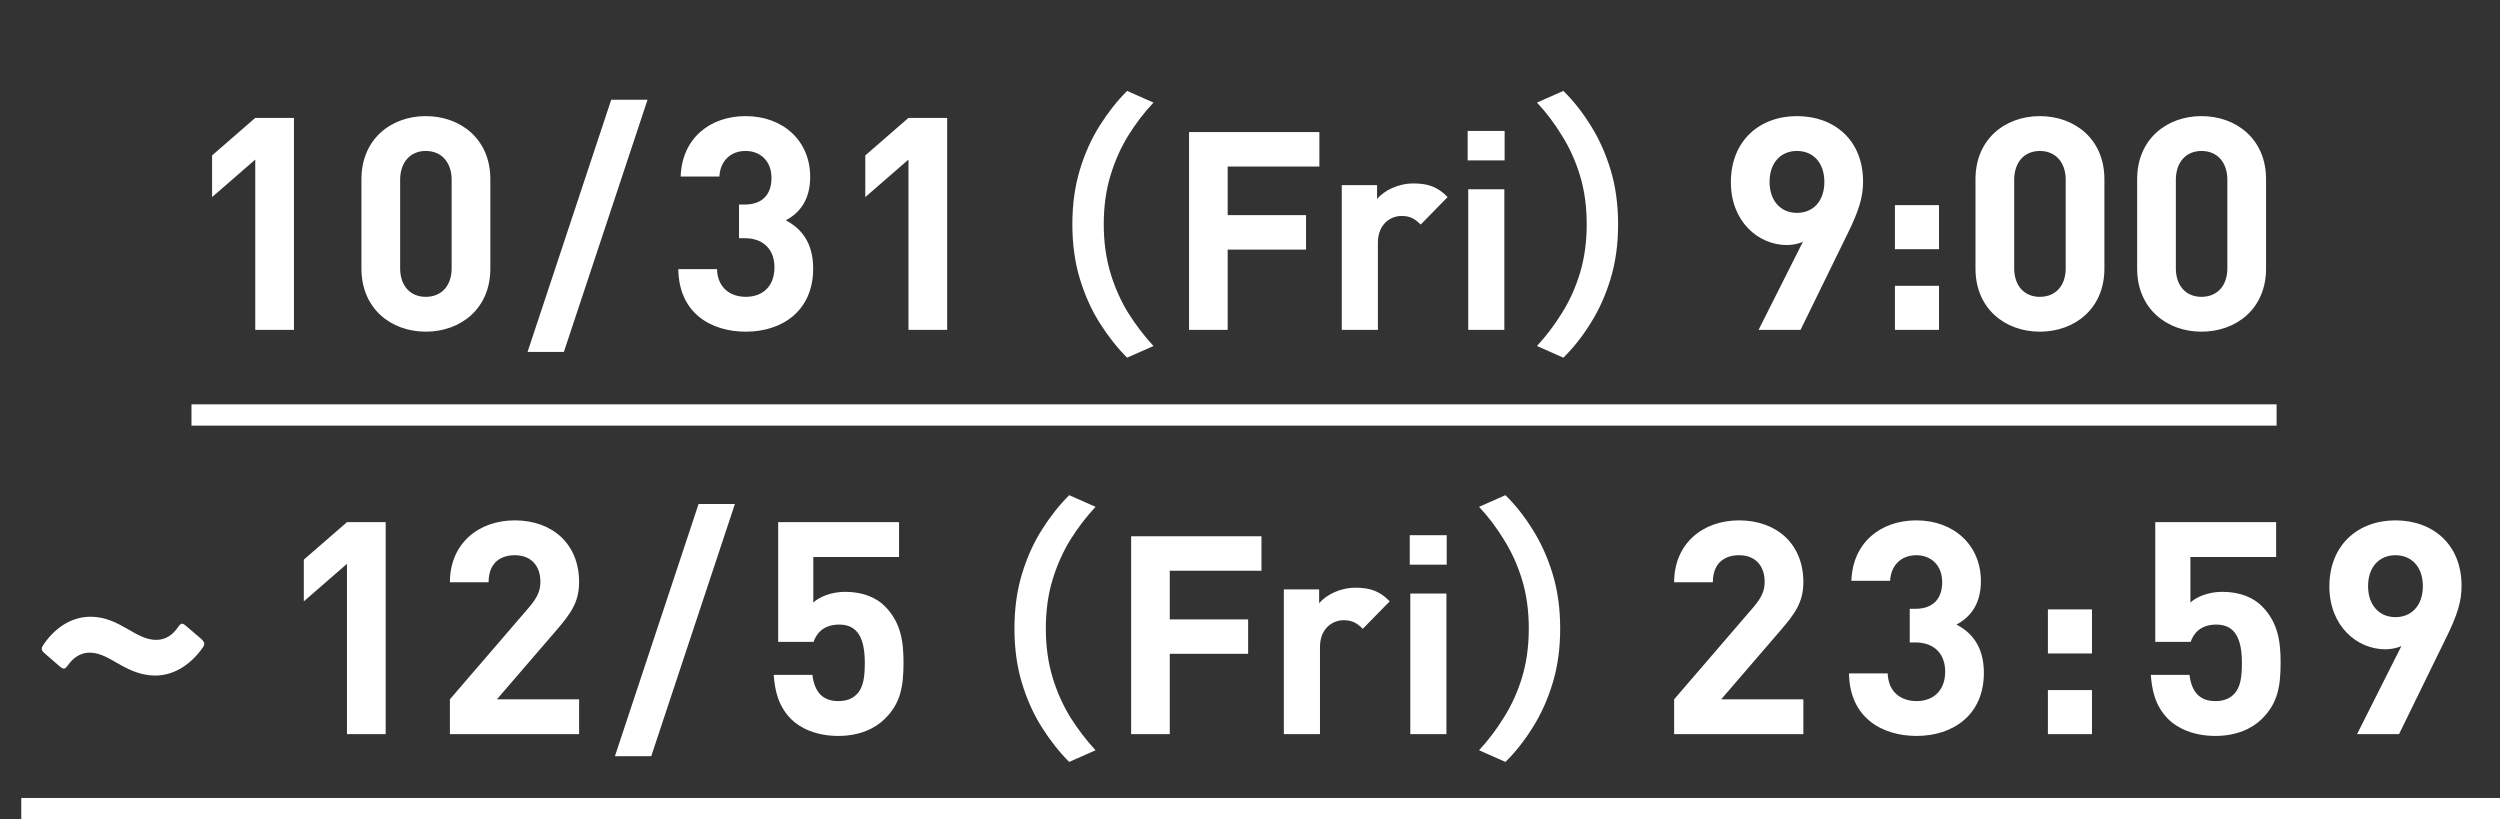
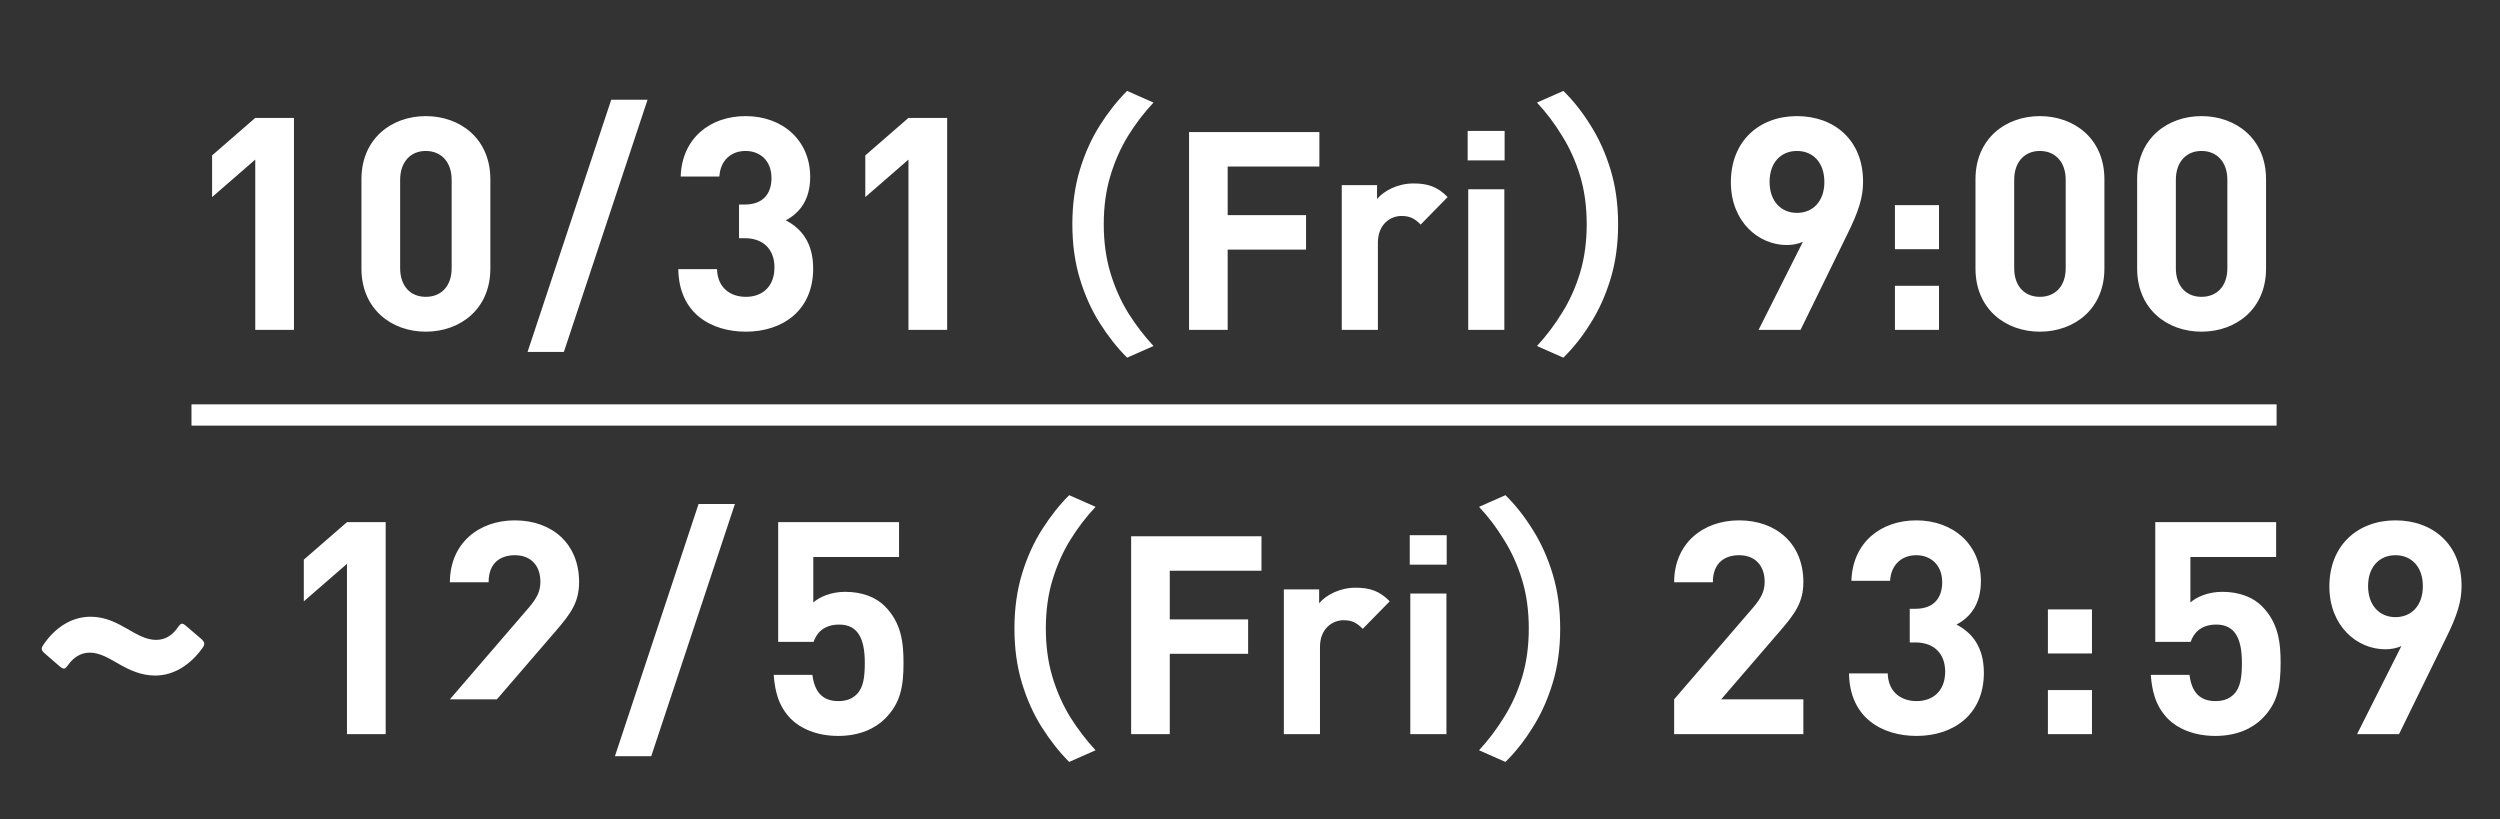
<svg xmlns="http://www.w3.org/2000/svg" width="235" height="77" viewBox="0 0 235 77" fill="none">
  <rect x="0" y="0" width="235" height="77" fill="#333333" stroke="none" />
-   <path d="M23.994 31.009V15.001L19.936 18.527V14.61L23.994 11.083H27.632V31.009H23.994ZM40.02 31.177C36.802 31.177 33.975 29.05 33.975 25.244V16.848C33.975 13.042 36.802 10.915 40.02 10.915C43.267 10.915 46.093 13.042 46.093 16.848V25.244C46.093 29.05 43.267 31.177 40.02 31.177ZM40.02 27.903C41.476 27.903 42.455 26.895 42.455 25.216V16.904C42.455 15.225 41.476 14.19 40.02 14.19C38.593 14.19 37.614 15.225 37.614 16.904V25.216C37.614 26.895 38.593 27.903 40.02 27.903ZM60.869 9.376L53.005 33.08H49.591L57.455 9.376H60.869ZM70.113 31.177C66.867 31.177 63.816 29.47 63.76 25.3H67.398C67.454 27.091 68.686 27.903 70.113 27.903C71.652 27.903 72.799 26.951 72.799 25.132C72.799 23.481 71.792 22.39 70.001 22.39H69.469V19.227H70.001C71.792 19.227 72.52 18.136 72.52 16.736C72.52 15.057 71.4 14.19 70.085 14.19C68.714 14.19 67.706 15.085 67.622 16.596H63.984C64.096 13.014 66.727 10.915 70.085 10.915C73.611 10.915 76.158 13.238 76.158 16.625C76.158 18.779 75.178 20.011 73.863 20.71C75.318 21.466 76.438 22.809 76.438 25.244C76.438 29.218 73.527 31.177 70.113 31.177ZM85.395 31.009V15.001L81.338 18.527V14.61L85.395 11.083H89.034V31.009H85.395ZM100.801 21.084C100.801 19.22 101.036 17.514 101.506 15.964C101.976 14.414 102.603 13.021 103.387 11.785C104.171 10.549 105.024 9.469 105.947 8.546L108.428 9.643C107.557 10.566 106.765 11.602 106.051 12.751C105.355 13.883 104.797 15.137 104.38 16.512C103.962 17.888 103.753 19.412 103.753 21.084C103.753 22.738 103.962 24.261 104.38 25.654C104.797 27.03 105.355 28.284 106.051 29.416C106.765 30.548 107.557 31.584 108.428 32.524L105.947 33.621C105.024 32.698 104.171 31.619 103.387 30.382C102.603 29.146 101.976 27.753 101.506 26.203C101.036 24.653 100.801 22.947 100.801 21.084ZM124.022 12.412V15.651H115.402V20.222H122.768V23.46H115.402V31.009H111.771V12.412H124.022ZM132.865 17.244C134.223 17.244 135.137 17.557 136.078 18.524L133.544 21.11C133.022 20.587 132.578 20.3 131.742 20.3C130.697 20.3 129.522 21.084 129.522 22.807V31.009H126.126V17.401H129.443V18.707C130.096 17.923 131.402 17.244 132.865 17.244ZM141.408 17.792V31.009H138.013V17.792H141.408ZM141.434 12.307V15.076H137.96V12.307H141.434ZM152.101 21.084C152.101 22.947 151.866 24.653 151.396 26.203C150.926 27.753 150.299 29.146 149.516 30.382C148.749 31.619 147.896 32.698 146.956 33.621L144.474 32.524C145.345 31.584 146.129 30.548 146.825 29.416C147.539 28.284 148.105 27.03 148.523 25.654C148.941 24.261 149.15 22.738 149.15 21.084C149.15 19.412 148.941 17.888 148.523 16.512C148.105 15.137 147.539 13.883 146.825 12.751C146.129 11.602 145.345 10.566 144.474 9.643L146.956 8.546C147.896 9.469 148.749 10.549 149.516 11.785C150.299 13.021 150.926 14.414 151.396 15.964C151.866 17.514 152.101 19.22 152.101 21.084ZM165.305 31.009L169.475 22.725C168.999 22.949 168.439 23.033 167.964 23.033C165.277 23.033 162.702 20.822 162.702 17.128C162.702 13.238 165.389 10.915 168.915 10.915C172.413 10.915 175.128 13.154 175.128 17.072C175.128 18.5 174.764 19.787 173.589 22.138L169.251 31.009H165.305ZM168.915 20.011C170.398 20.011 171.49 18.947 171.49 17.1C171.49 15.253 170.398 14.19 168.915 14.19C167.432 14.19 166.34 15.253 166.34 17.1C166.34 18.863 167.376 20.011 168.915 20.011ZM182.266 19.283V23.425H178.124V19.283H182.266ZM182.266 26.867V31.009H178.124V26.867H182.266ZM191.741 31.177C188.523 31.177 185.696 29.05 185.696 25.244V16.848C185.696 13.042 188.523 10.915 191.741 10.915C194.988 10.915 197.814 13.042 197.814 16.848V25.244C197.814 29.05 194.988 31.177 191.741 31.177ZM191.741 27.903C193.196 27.903 194.176 26.895 194.176 25.216V16.904C194.176 15.225 193.196 14.19 191.741 14.19C190.314 14.19 189.334 15.225 189.334 16.904V25.216C189.334 26.895 190.314 27.903 191.741 27.903ZM206.936 31.177C203.718 31.177 200.892 29.05 200.892 25.244V16.848C200.892 13.042 203.718 10.915 206.936 10.915C210.183 10.915 213.009 13.042 213.009 16.848V25.244C213.009 29.05 210.183 31.177 206.936 31.177ZM206.936 27.903C208.392 27.903 209.371 26.895 209.371 25.216V16.904C209.371 15.225 208.392 14.19 206.936 14.19C205.509 14.19 204.53 15.225 204.53 16.904V25.216C204.53 26.895 205.509 27.903 206.936 27.903ZM18.875 60.02C19.093 60.215 19.202 60.368 19.202 60.52C19.202 60.629 19.137 60.781 18.984 60.977C17.939 62.414 16.416 63.502 14.587 63.502C13.259 63.502 12.171 62.98 11.213 62.435C10.321 61.935 9.429 61.347 8.427 61.347C7.535 61.347 6.86 61.87 6.425 62.479C6.251 62.718 6.142 62.849 6.011 62.849C5.881 62.849 5.75 62.762 5.554 62.588L4.27 61.478C4.031 61.282 3.922 61.13 3.922 60.977C3.922 60.847 4.009 60.716 4.139 60.52C5.141 59.084 6.642 57.973 8.514 57.973C9.929 57.973 10.996 58.561 11.954 59.105C12.889 59.649 13.738 60.15 14.674 60.15C15.632 60.15 16.285 59.606 16.699 58.996C16.873 58.757 16.982 58.626 17.112 58.626C17.221 58.626 17.352 58.714 17.547 58.888L18.875 60.02ZM32.615 69.009V53.001L28.558 56.528V52.609L32.615 49.083H36.254V69.009H32.615ZM42.29 69.009V65.735L49.734 57.087C50.461 56.22 50.797 55.604 50.797 54.681C50.797 53.197 49.93 52.19 48.391 52.19C47.159 52.19 45.928 52.805 45.928 54.736H42.29C42.29 51.098 44.976 48.915 48.391 48.915C51.917 48.915 54.435 51.126 54.435 54.708C54.435 56.611 53.652 57.675 52.281 59.27L46.711 65.735H54.435V69.009H42.29ZM69.081 47.376L61.217 71.08H57.803L65.666 47.376H69.081ZM78.801 69.177C76.73 69.177 75.219 68.449 74.351 67.582C73.12 66.322 72.84 64.867 72.728 63.44H76.366C76.562 65.007 77.29 65.903 78.801 65.903C79.528 65.903 80.088 65.707 80.536 65.259C81.179 64.615 81.291 63.58 81.291 62.292C81.291 59.998 80.62 58.71 78.885 58.71C77.373 58.71 76.73 59.578 76.478 60.334H73.148V49.083H84.51V52.358H76.45V56.639C76.982 56.136 78.101 55.632 79.444 55.632C81.096 55.632 82.355 56.164 83.166 56.975C84.734 58.542 84.93 60.417 84.93 62.292C84.93 64.559 84.65 66.099 83.194 67.554C82.299 68.449 80.844 69.177 78.801 69.177ZM95.357 59.084C95.357 57.22 95.592 55.514 96.062 53.964C96.532 52.414 97.159 51.021 97.943 49.785C98.727 48.548 99.58 47.469 100.503 46.546L102.984 47.643C102.113 48.566 101.321 49.602 100.607 50.751C99.911 51.883 99.353 53.137 98.935 54.513C98.517 55.888 98.309 57.412 98.309 59.084C98.309 60.738 98.517 62.261 98.935 63.654C99.353 65.03 99.911 66.284 100.607 67.416C101.321 68.548 102.113 69.584 102.984 70.524L100.503 71.621C99.58 70.698 98.727 69.618 97.943 68.382C97.159 67.146 96.532 65.753 96.062 64.203C95.592 62.653 95.357 60.947 95.357 59.084ZM118.578 50.412V53.651H109.958V58.222H117.324V61.46H109.958V69.009H106.327V50.412H118.578ZM127.421 55.244C128.779 55.244 129.693 55.557 130.634 56.524L128.1 59.11C127.578 58.587 127.134 58.3 126.298 58.3C125.253 58.3 124.078 59.084 124.078 60.807V69.009H120.682V55.401H123.999V56.707C124.652 55.923 125.958 55.244 127.421 55.244ZM135.964 55.792V69.009H132.569V55.792H135.964ZM135.99 50.307V53.076H132.516V50.307H135.99ZM146.657 59.084C146.657 60.947 146.422 62.653 145.952 64.203C145.482 65.753 144.855 67.146 144.071 68.382C143.305 69.618 142.452 70.698 141.512 71.621L139.03 70.524C139.901 69.584 140.685 68.548 141.381 67.416C142.095 66.284 142.661 65.03 143.079 63.654C143.497 62.261 143.706 60.738 143.706 59.084C143.706 57.412 143.497 55.888 143.079 54.513C142.661 53.137 142.095 51.883 141.381 50.751C140.685 49.602 139.901 48.566 139.03 47.643L141.512 46.546C142.452 47.469 143.305 48.548 144.071 49.785C144.855 51.021 145.482 52.414 145.952 53.964C146.422 55.514 146.657 57.22 146.657 59.084ZM157.37 69.009V65.735L164.814 57.087C165.542 56.22 165.878 55.604 165.878 54.681C165.878 53.197 165.01 52.19 163.471 52.19C162.24 52.19 161.008 52.805 161.008 54.736H157.37C157.37 51.098 160.057 48.915 163.471 48.915C166.997 48.915 169.516 51.126 169.516 54.708C169.516 56.611 168.732 57.675 167.361 59.27L161.792 65.735H169.516V69.009H157.37ZM180.159 69.177C176.913 69.177 173.863 67.47 173.807 63.3H177.445C177.501 65.091 178.732 65.903 180.159 65.903C181.699 65.903 182.846 64.951 182.846 63.132C182.846 61.481 181.839 60.389 180.047 60.389H179.516V57.227H180.047C181.839 57.227 182.566 56.136 182.566 54.736C182.566 53.057 181.447 52.19 180.131 52.19C178.76 52.19 177.753 53.085 177.669 54.596H174.031C174.142 51.014 176.773 48.915 180.131 48.915C183.658 48.915 186.204 51.238 186.204 54.624C186.204 56.779 185.225 58.011 183.909 58.71C185.365 59.466 186.484 60.809 186.484 63.244C186.484 67.218 183.574 69.177 180.159 69.177ZM196.645 57.283V61.425H192.503V57.283H196.645ZM196.645 64.867V69.009H192.503V64.867H196.645ZM208.248 69.177C206.177 69.177 204.666 68.449 203.798 67.582C202.567 66.322 202.287 64.867 202.175 63.44H205.813C206.009 65.007 206.737 65.903 208.248 65.903C208.975 65.903 209.535 65.707 209.983 65.259C210.627 64.615 210.739 63.58 210.739 62.292C210.739 59.998 210.067 58.71 208.332 58.71C206.821 58.71 206.177 59.578 205.925 60.334H202.595V49.083H213.957V52.358H205.897V56.639C206.429 56.136 207.548 55.632 208.892 55.632C210.543 55.632 211.802 56.164 212.614 56.975C214.181 58.542 214.377 60.417 214.377 62.292C214.377 64.559 214.097 66.099 212.642 67.554C211.746 68.449 210.291 69.177 208.248 69.177ZM221.564 69.009L225.733 60.725C225.258 60.949 224.698 61.033 224.222 61.033C221.536 61.033 218.961 58.822 218.961 55.128C218.961 51.238 221.647 48.915 225.174 48.915C228.672 48.915 231.386 51.154 231.386 55.072C231.386 56.499 231.023 57.787 229.847 60.138L225.509 69.009H221.564ZM225.174 58.011C226.657 58.011 227.748 56.947 227.748 55.1C227.748 53.253 226.657 52.19 225.174 52.19C223.69 52.19 222.599 53.253 222.599 55.1C222.599 56.863 223.634 58.011 225.174 58.011Z" fill="white" />
-   <path d="M2 76.009L235 76.009" stroke="white" stroke-width="2" />
+   <path d="M23.994 31.009V15.001L19.936 18.527V14.61L23.994 11.083H27.632V31.009H23.994ZM40.02 31.177C36.802 31.177 33.975 29.05 33.975 25.244V16.848C33.975 13.042 36.802 10.915 40.02 10.915C43.267 10.915 46.093 13.042 46.093 16.848V25.244C46.093 29.05 43.267 31.177 40.02 31.177ZM40.02 27.903C41.476 27.903 42.455 26.895 42.455 25.216V16.904C42.455 15.225 41.476 14.19 40.02 14.19C38.593 14.19 37.614 15.225 37.614 16.904V25.216C37.614 26.895 38.593 27.903 40.02 27.903ZM60.869 9.376L53.005 33.08H49.591L57.455 9.376H60.869ZM70.113 31.177C66.867 31.177 63.816 29.47 63.76 25.3H67.398C67.454 27.091 68.686 27.903 70.113 27.903C71.652 27.903 72.799 26.951 72.799 25.132C72.799 23.481 71.792 22.39 70.001 22.39H69.469V19.227H70.001C71.792 19.227 72.52 18.136 72.52 16.736C72.52 15.057 71.4 14.19 70.085 14.19C68.714 14.19 67.706 15.085 67.622 16.596H63.984C64.096 13.014 66.727 10.915 70.085 10.915C73.611 10.915 76.158 13.238 76.158 16.625C76.158 18.779 75.178 20.011 73.863 20.71C75.318 21.466 76.438 22.809 76.438 25.244C76.438 29.218 73.527 31.177 70.113 31.177ZM85.395 31.009V15.001L81.338 18.527V14.61L85.395 11.083H89.034V31.009H85.395ZM100.801 21.084C100.801 19.22 101.036 17.514 101.506 15.964C101.976 14.414 102.603 13.021 103.387 11.785C104.171 10.549 105.024 9.469 105.947 8.546L108.428 9.643C107.557 10.566 106.765 11.602 106.051 12.751C105.355 13.883 104.797 15.137 104.38 16.512C103.962 17.888 103.753 19.412 103.753 21.084C103.753 22.738 103.962 24.261 104.38 25.654C104.797 27.03 105.355 28.284 106.051 29.416C106.765 30.548 107.557 31.584 108.428 32.524L105.947 33.621C105.024 32.698 104.171 31.619 103.387 30.382C102.603 29.146 101.976 27.753 101.506 26.203C101.036 24.653 100.801 22.947 100.801 21.084ZM124.022 12.412V15.651H115.402V20.222H122.768V23.46H115.402V31.009H111.771V12.412H124.022ZM132.865 17.244C134.223 17.244 135.137 17.557 136.078 18.524L133.544 21.11C133.022 20.587 132.578 20.3 131.742 20.3C130.697 20.3 129.522 21.084 129.522 22.807V31.009H126.126V17.401H129.443V18.707C130.096 17.923 131.402 17.244 132.865 17.244ZM141.408 17.792V31.009H138.013V17.792H141.408ZM141.434 12.307V15.076H137.96V12.307H141.434ZM152.101 21.084C152.101 22.947 151.866 24.653 151.396 26.203C150.926 27.753 150.299 29.146 149.516 30.382C148.749 31.619 147.896 32.698 146.956 33.621L144.474 32.524C145.345 31.584 146.129 30.548 146.825 29.416C147.539 28.284 148.105 27.03 148.523 25.654C148.941 24.261 149.15 22.738 149.15 21.084C149.15 19.412 148.941 17.888 148.523 16.512C148.105 15.137 147.539 13.883 146.825 12.751C146.129 11.602 145.345 10.566 144.474 9.643L146.956 8.546C147.896 9.469 148.749 10.549 149.516 11.785C150.299 13.021 150.926 14.414 151.396 15.964C151.866 17.514 152.101 19.22 152.101 21.084ZM165.305 31.009L169.475 22.725C168.999 22.949 168.439 23.033 167.964 23.033C165.277 23.033 162.702 20.822 162.702 17.128C162.702 13.238 165.389 10.915 168.915 10.915C172.413 10.915 175.128 13.154 175.128 17.072C175.128 18.5 174.764 19.787 173.589 22.138L169.251 31.009H165.305ZM168.915 20.011C170.398 20.011 171.49 18.947 171.49 17.1C171.49 15.253 170.398 14.19 168.915 14.19C167.432 14.19 166.34 15.253 166.34 17.1C166.34 18.863 167.376 20.011 168.915 20.011ZM182.266 19.283V23.425H178.124V19.283H182.266ZM182.266 26.867V31.009H178.124V26.867H182.266ZM191.741 31.177C188.523 31.177 185.696 29.05 185.696 25.244V16.848C185.696 13.042 188.523 10.915 191.741 10.915C194.988 10.915 197.814 13.042 197.814 16.848V25.244C197.814 29.05 194.988 31.177 191.741 31.177ZM191.741 27.903C193.196 27.903 194.176 26.895 194.176 25.216V16.904C194.176 15.225 193.196 14.19 191.741 14.19C190.314 14.19 189.334 15.225 189.334 16.904V25.216C189.334 26.895 190.314 27.903 191.741 27.903ZM206.936 31.177C203.718 31.177 200.892 29.05 200.892 25.244V16.848C200.892 13.042 203.718 10.915 206.936 10.915C210.183 10.915 213.009 13.042 213.009 16.848V25.244C213.009 29.05 210.183 31.177 206.936 31.177ZM206.936 27.903C208.392 27.903 209.371 26.895 209.371 25.216V16.904C209.371 15.225 208.392 14.19 206.936 14.19C205.509 14.19 204.53 15.225 204.53 16.904V25.216C204.53 26.895 205.509 27.903 206.936 27.903ZM18.875 60.02C19.093 60.215 19.202 60.368 19.202 60.52C19.202 60.629 19.137 60.781 18.984 60.977C17.939 62.414 16.416 63.502 14.587 63.502C13.259 63.502 12.171 62.98 11.213 62.435C10.321 61.935 9.429 61.347 8.427 61.347C7.535 61.347 6.86 61.87 6.425 62.479C6.251 62.718 6.142 62.849 6.011 62.849C5.881 62.849 5.75 62.762 5.554 62.588L4.27 61.478C4.031 61.282 3.922 61.13 3.922 60.977C3.922 60.847 4.009 60.716 4.139 60.52C5.141 59.084 6.642 57.973 8.514 57.973C9.929 57.973 10.996 58.561 11.954 59.105C12.889 59.649 13.738 60.15 14.674 60.15C15.632 60.15 16.285 59.606 16.699 58.996C16.873 58.757 16.982 58.626 17.112 58.626C17.221 58.626 17.352 58.714 17.547 58.888L18.875 60.02ZM32.615 69.009V53.001L28.558 56.528V52.609L32.615 49.083H36.254V69.009H32.615ZM42.29 69.009V65.735L49.734 57.087C50.461 56.22 50.797 55.604 50.797 54.681C50.797 53.197 49.93 52.19 48.391 52.19C47.159 52.19 45.928 52.805 45.928 54.736H42.29C42.29 51.098 44.976 48.915 48.391 48.915C51.917 48.915 54.435 51.126 54.435 54.708C54.435 56.611 53.652 57.675 52.281 59.27L46.711 65.735H54.435H42.29ZM69.081 47.376L61.217 71.08H57.803L65.666 47.376H69.081ZM78.801 69.177C76.73 69.177 75.219 68.449 74.351 67.582C73.12 66.322 72.84 64.867 72.728 63.44H76.366C76.562 65.007 77.29 65.903 78.801 65.903C79.528 65.903 80.088 65.707 80.536 65.259C81.179 64.615 81.291 63.58 81.291 62.292C81.291 59.998 80.62 58.71 78.885 58.71C77.373 58.71 76.73 59.578 76.478 60.334H73.148V49.083H84.51V52.358H76.45V56.639C76.982 56.136 78.101 55.632 79.444 55.632C81.096 55.632 82.355 56.164 83.166 56.975C84.734 58.542 84.93 60.417 84.93 62.292C84.93 64.559 84.65 66.099 83.194 67.554C82.299 68.449 80.844 69.177 78.801 69.177ZM95.357 59.084C95.357 57.22 95.592 55.514 96.062 53.964C96.532 52.414 97.159 51.021 97.943 49.785C98.727 48.548 99.58 47.469 100.503 46.546L102.984 47.643C102.113 48.566 101.321 49.602 100.607 50.751C99.911 51.883 99.353 53.137 98.935 54.513C98.517 55.888 98.309 57.412 98.309 59.084C98.309 60.738 98.517 62.261 98.935 63.654C99.353 65.03 99.911 66.284 100.607 67.416C101.321 68.548 102.113 69.584 102.984 70.524L100.503 71.621C99.58 70.698 98.727 69.618 97.943 68.382C97.159 67.146 96.532 65.753 96.062 64.203C95.592 62.653 95.357 60.947 95.357 59.084ZM118.578 50.412V53.651H109.958V58.222H117.324V61.46H109.958V69.009H106.327V50.412H118.578ZM127.421 55.244C128.779 55.244 129.693 55.557 130.634 56.524L128.1 59.11C127.578 58.587 127.134 58.3 126.298 58.3C125.253 58.3 124.078 59.084 124.078 60.807V69.009H120.682V55.401H123.999V56.707C124.652 55.923 125.958 55.244 127.421 55.244ZM135.964 55.792V69.009H132.569V55.792H135.964ZM135.99 50.307V53.076H132.516V50.307H135.99ZM146.657 59.084C146.657 60.947 146.422 62.653 145.952 64.203C145.482 65.753 144.855 67.146 144.071 68.382C143.305 69.618 142.452 70.698 141.512 71.621L139.03 70.524C139.901 69.584 140.685 68.548 141.381 67.416C142.095 66.284 142.661 65.03 143.079 63.654C143.497 62.261 143.706 60.738 143.706 59.084C143.706 57.412 143.497 55.888 143.079 54.513C142.661 53.137 142.095 51.883 141.381 50.751C140.685 49.602 139.901 48.566 139.03 47.643L141.512 46.546C142.452 47.469 143.305 48.548 144.071 49.785C144.855 51.021 145.482 52.414 145.952 53.964C146.422 55.514 146.657 57.22 146.657 59.084ZM157.37 69.009V65.735L164.814 57.087C165.542 56.22 165.878 55.604 165.878 54.681C165.878 53.197 165.01 52.19 163.471 52.19C162.24 52.19 161.008 52.805 161.008 54.736H157.37C157.37 51.098 160.057 48.915 163.471 48.915C166.997 48.915 169.516 51.126 169.516 54.708C169.516 56.611 168.732 57.675 167.361 59.27L161.792 65.735H169.516V69.009H157.37ZM180.159 69.177C176.913 69.177 173.863 67.47 173.807 63.3H177.445C177.501 65.091 178.732 65.903 180.159 65.903C181.699 65.903 182.846 64.951 182.846 63.132C182.846 61.481 181.839 60.389 180.047 60.389H179.516V57.227H180.047C181.839 57.227 182.566 56.136 182.566 54.736C182.566 53.057 181.447 52.19 180.131 52.19C178.76 52.19 177.753 53.085 177.669 54.596H174.031C174.142 51.014 176.773 48.915 180.131 48.915C183.658 48.915 186.204 51.238 186.204 54.624C186.204 56.779 185.225 58.011 183.909 58.71C185.365 59.466 186.484 60.809 186.484 63.244C186.484 67.218 183.574 69.177 180.159 69.177ZM196.645 57.283V61.425H192.503V57.283H196.645ZM196.645 64.867V69.009H192.503V64.867H196.645ZM208.248 69.177C206.177 69.177 204.666 68.449 203.798 67.582C202.567 66.322 202.287 64.867 202.175 63.44H205.813C206.009 65.007 206.737 65.903 208.248 65.903C208.975 65.903 209.535 65.707 209.983 65.259C210.627 64.615 210.739 63.58 210.739 62.292C210.739 59.998 210.067 58.71 208.332 58.71C206.821 58.71 206.177 59.578 205.925 60.334H202.595V49.083H213.957V52.358H205.897V56.639C206.429 56.136 207.548 55.632 208.892 55.632C210.543 55.632 211.802 56.164 212.614 56.975C214.181 58.542 214.377 60.417 214.377 62.292C214.377 64.559 214.097 66.099 212.642 67.554C211.746 68.449 210.291 69.177 208.248 69.177ZM221.564 69.009L225.733 60.725C225.258 60.949 224.698 61.033 224.222 61.033C221.536 61.033 218.961 58.822 218.961 55.128C218.961 51.238 221.647 48.915 225.174 48.915C228.672 48.915 231.386 51.154 231.386 55.072C231.386 56.499 231.023 57.787 229.847 60.138L225.509 69.009H221.564ZM225.174 58.011C226.657 58.011 227.748 56.947 227.748 55.1C227.748 53.253 226.657 52.19 225.174 52.19C223.69 52.19 222.599 53.253 222.599 55.1C222.599 56.863 223.634 58.011 225.174 58.011Z" fill="white" />
  <path d="M18 39.009L214 39.009" stroke="white" stroke-width="2" />
</svg>